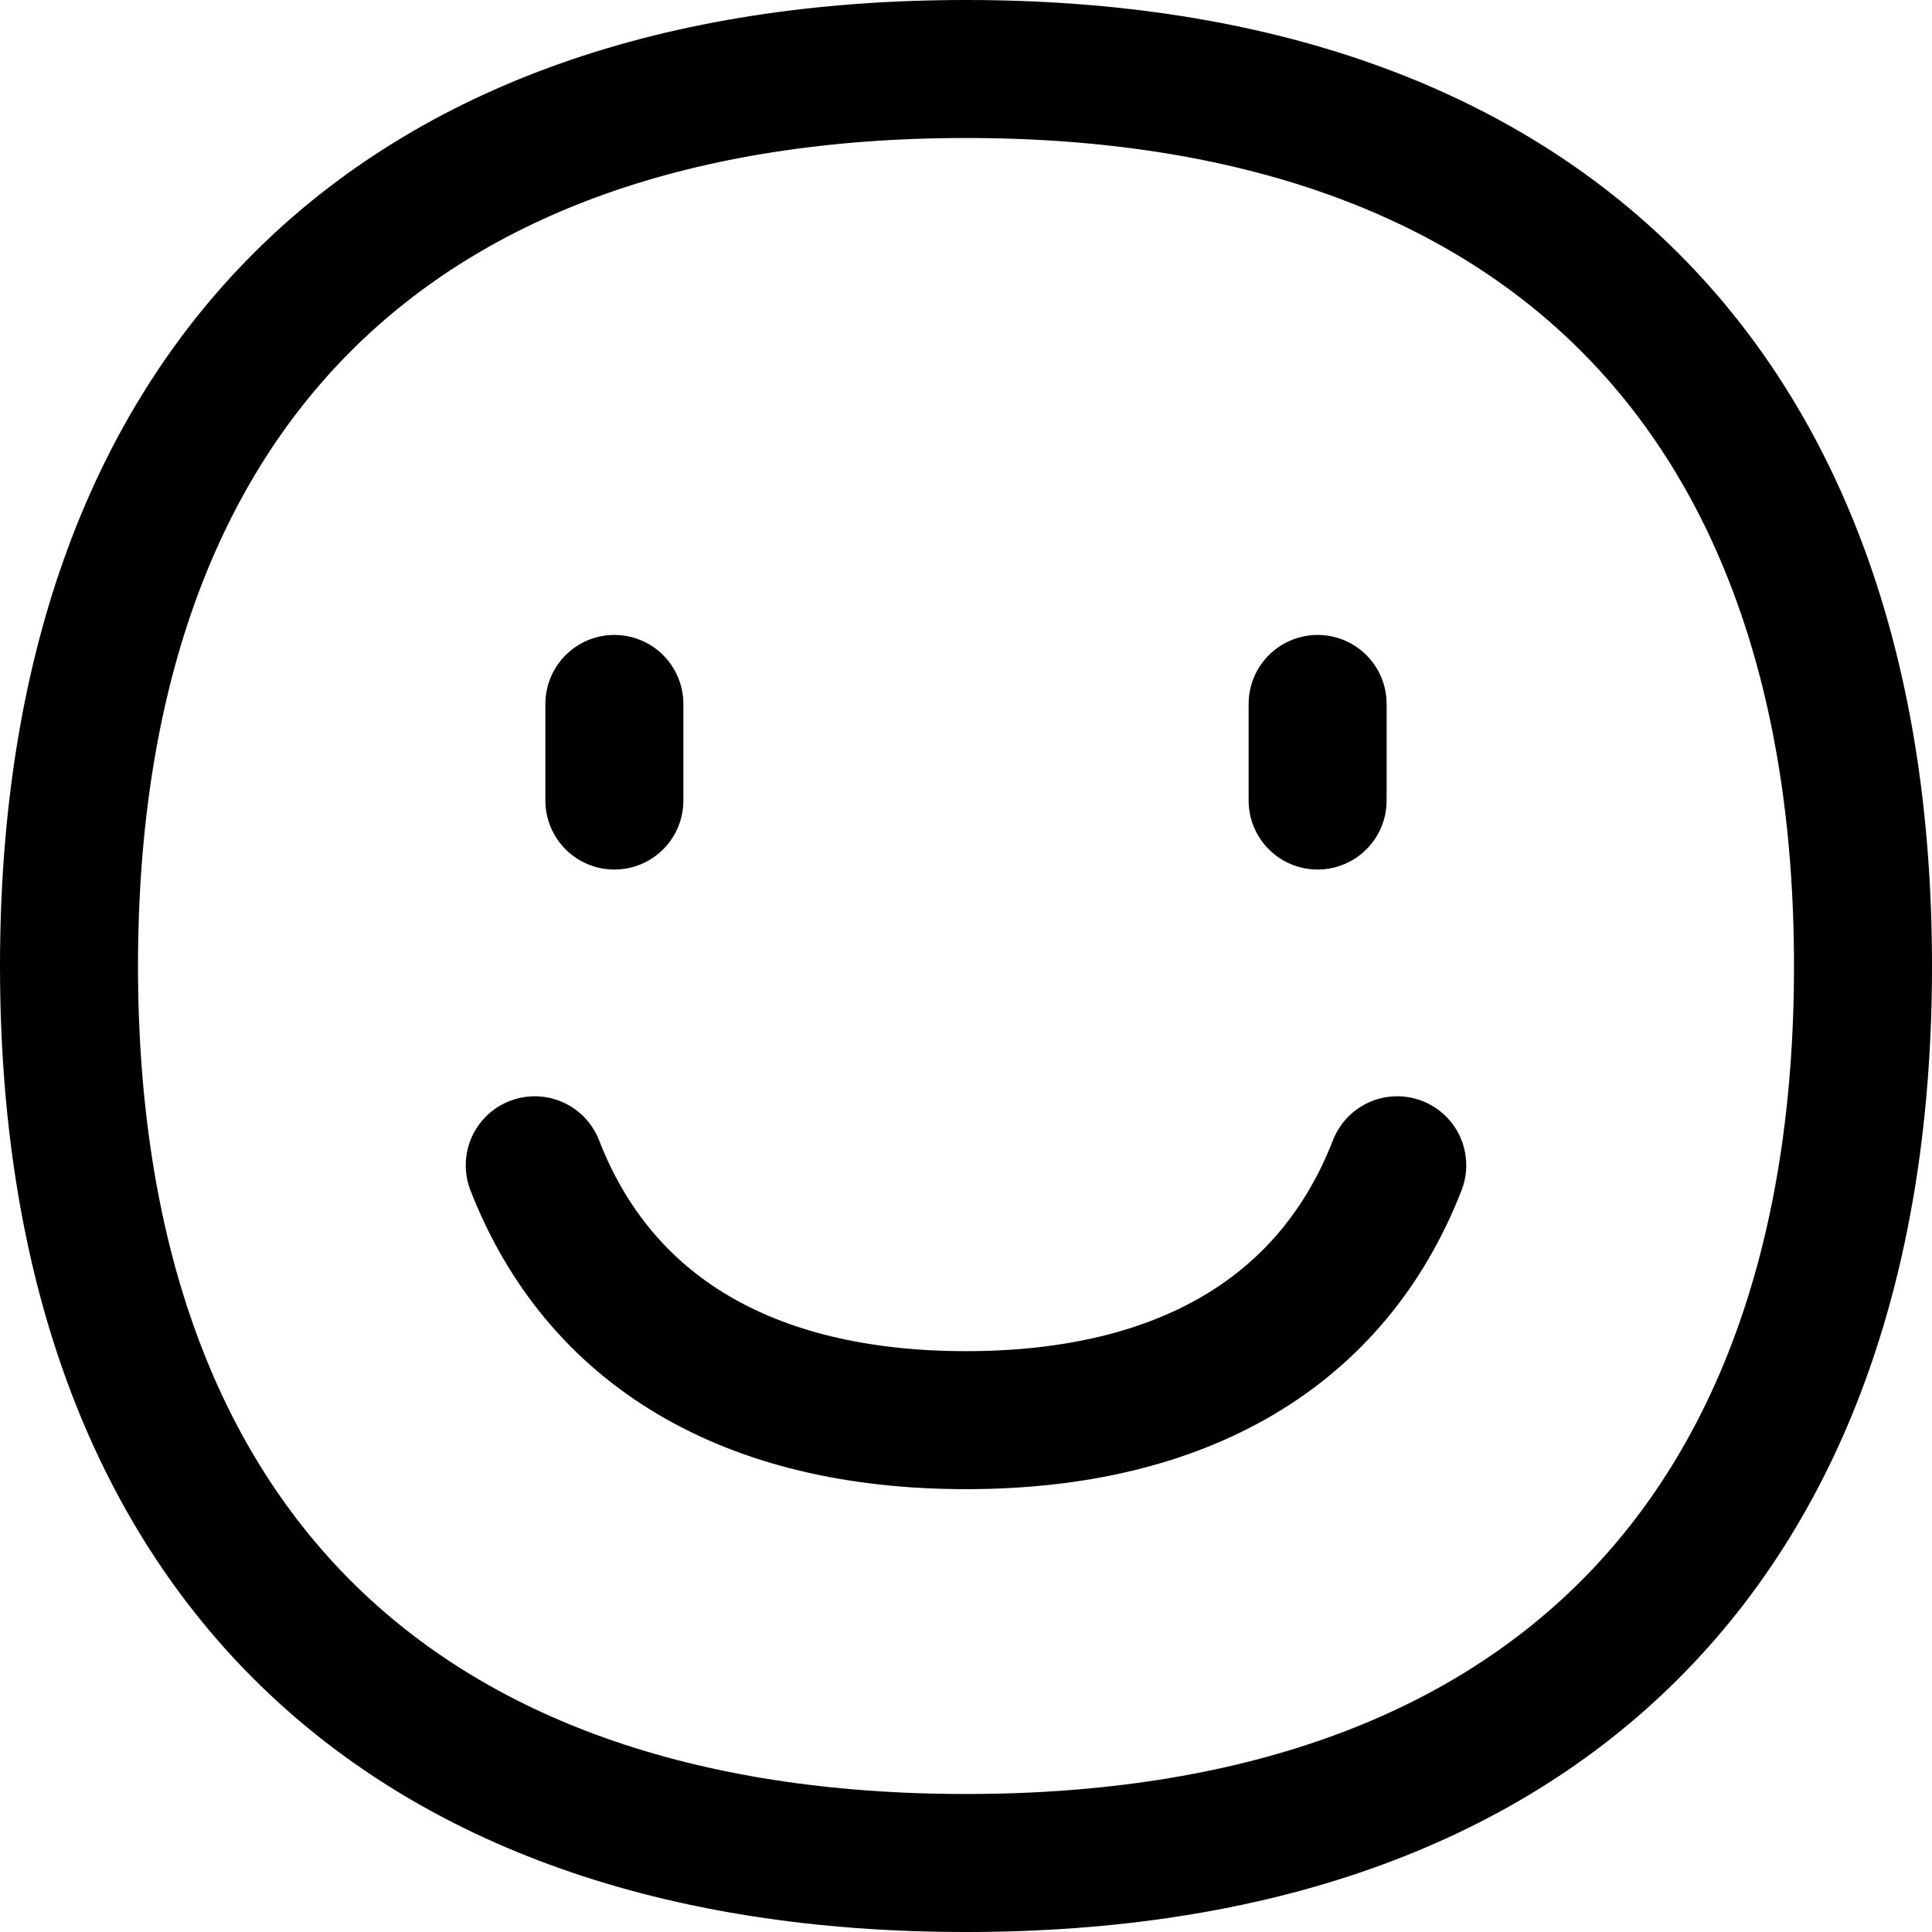
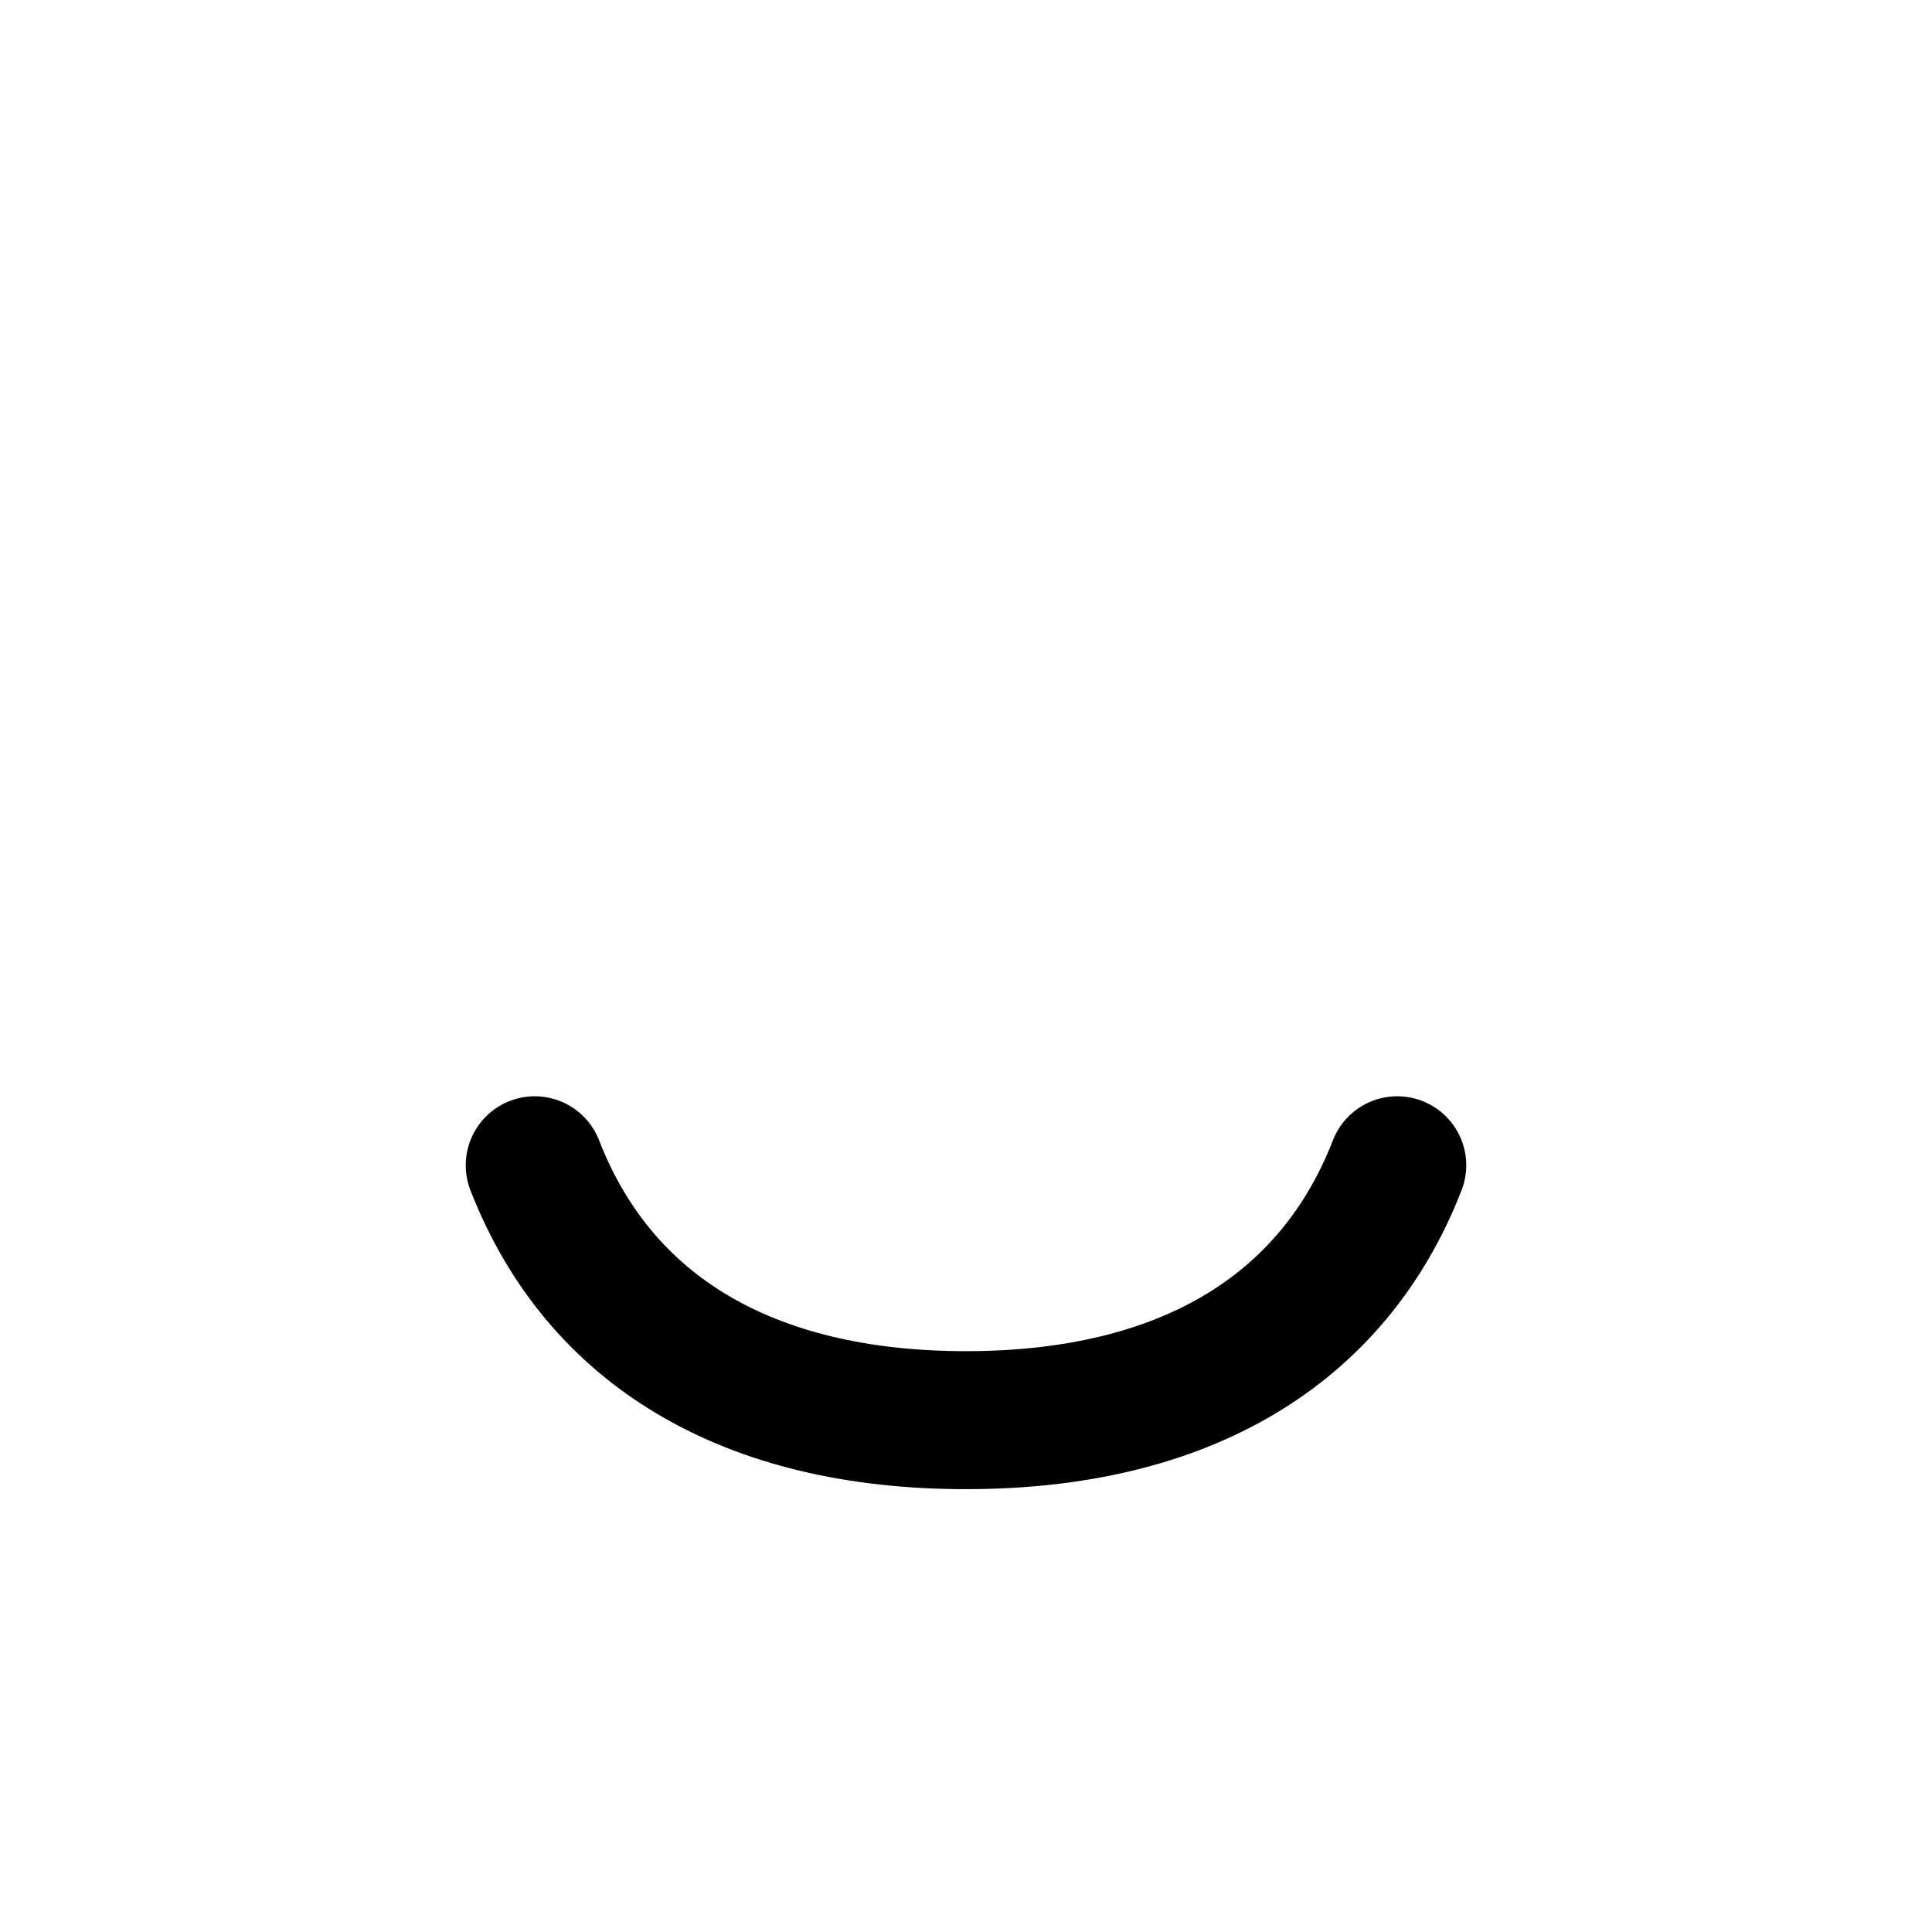
<svg xmlns="http://www.w3.org/2000/svg" fill="none" viewBox="0 0 14 14" id="Happy-Face--Streamline-Flex" height="14" width="14">
  <desc>
    Happy Face Streamline Icon: https://streamlinehq.com
  </desc>
  <g id="happy-face--smiley-chat-message-smile-emoji-face-satisfied">
-     <path id="Vector 404" stroke="#000000" stroke-linecap="round" stroke-linejoin="round" d="m4.452 5.101 0 0.7" stroke-width="1" />
-     <path id="Vector 405" stroke="#000000" stroke-linecap="round" stroke-linejoin="round" d="m9.548 5.101 0 0.7" stroke-width="1" />
-     <path id="Vector_2" stroke="#000000" stroke-linecap="round" stroke-linejoin="round" d="M7 13.5c4.16 0 6.5 -2.34 6.5 -6.5S11.16 0.5 7 0.5 0.5 2.84 0.5 7s2.34 6.5 6.5 6.5Z" stroke-width="1" />
    <path id="Vector_2_2" stroke="#000000" stroke-linecap="round" stroke-linejoin="round" d="M3.875 8.444C4.34 9.64 5.417 10.291 7 10.291c1.583 0 2.66 -0.651 3.125 -1.847" stroke-width="1" />
  </g>
</svg>